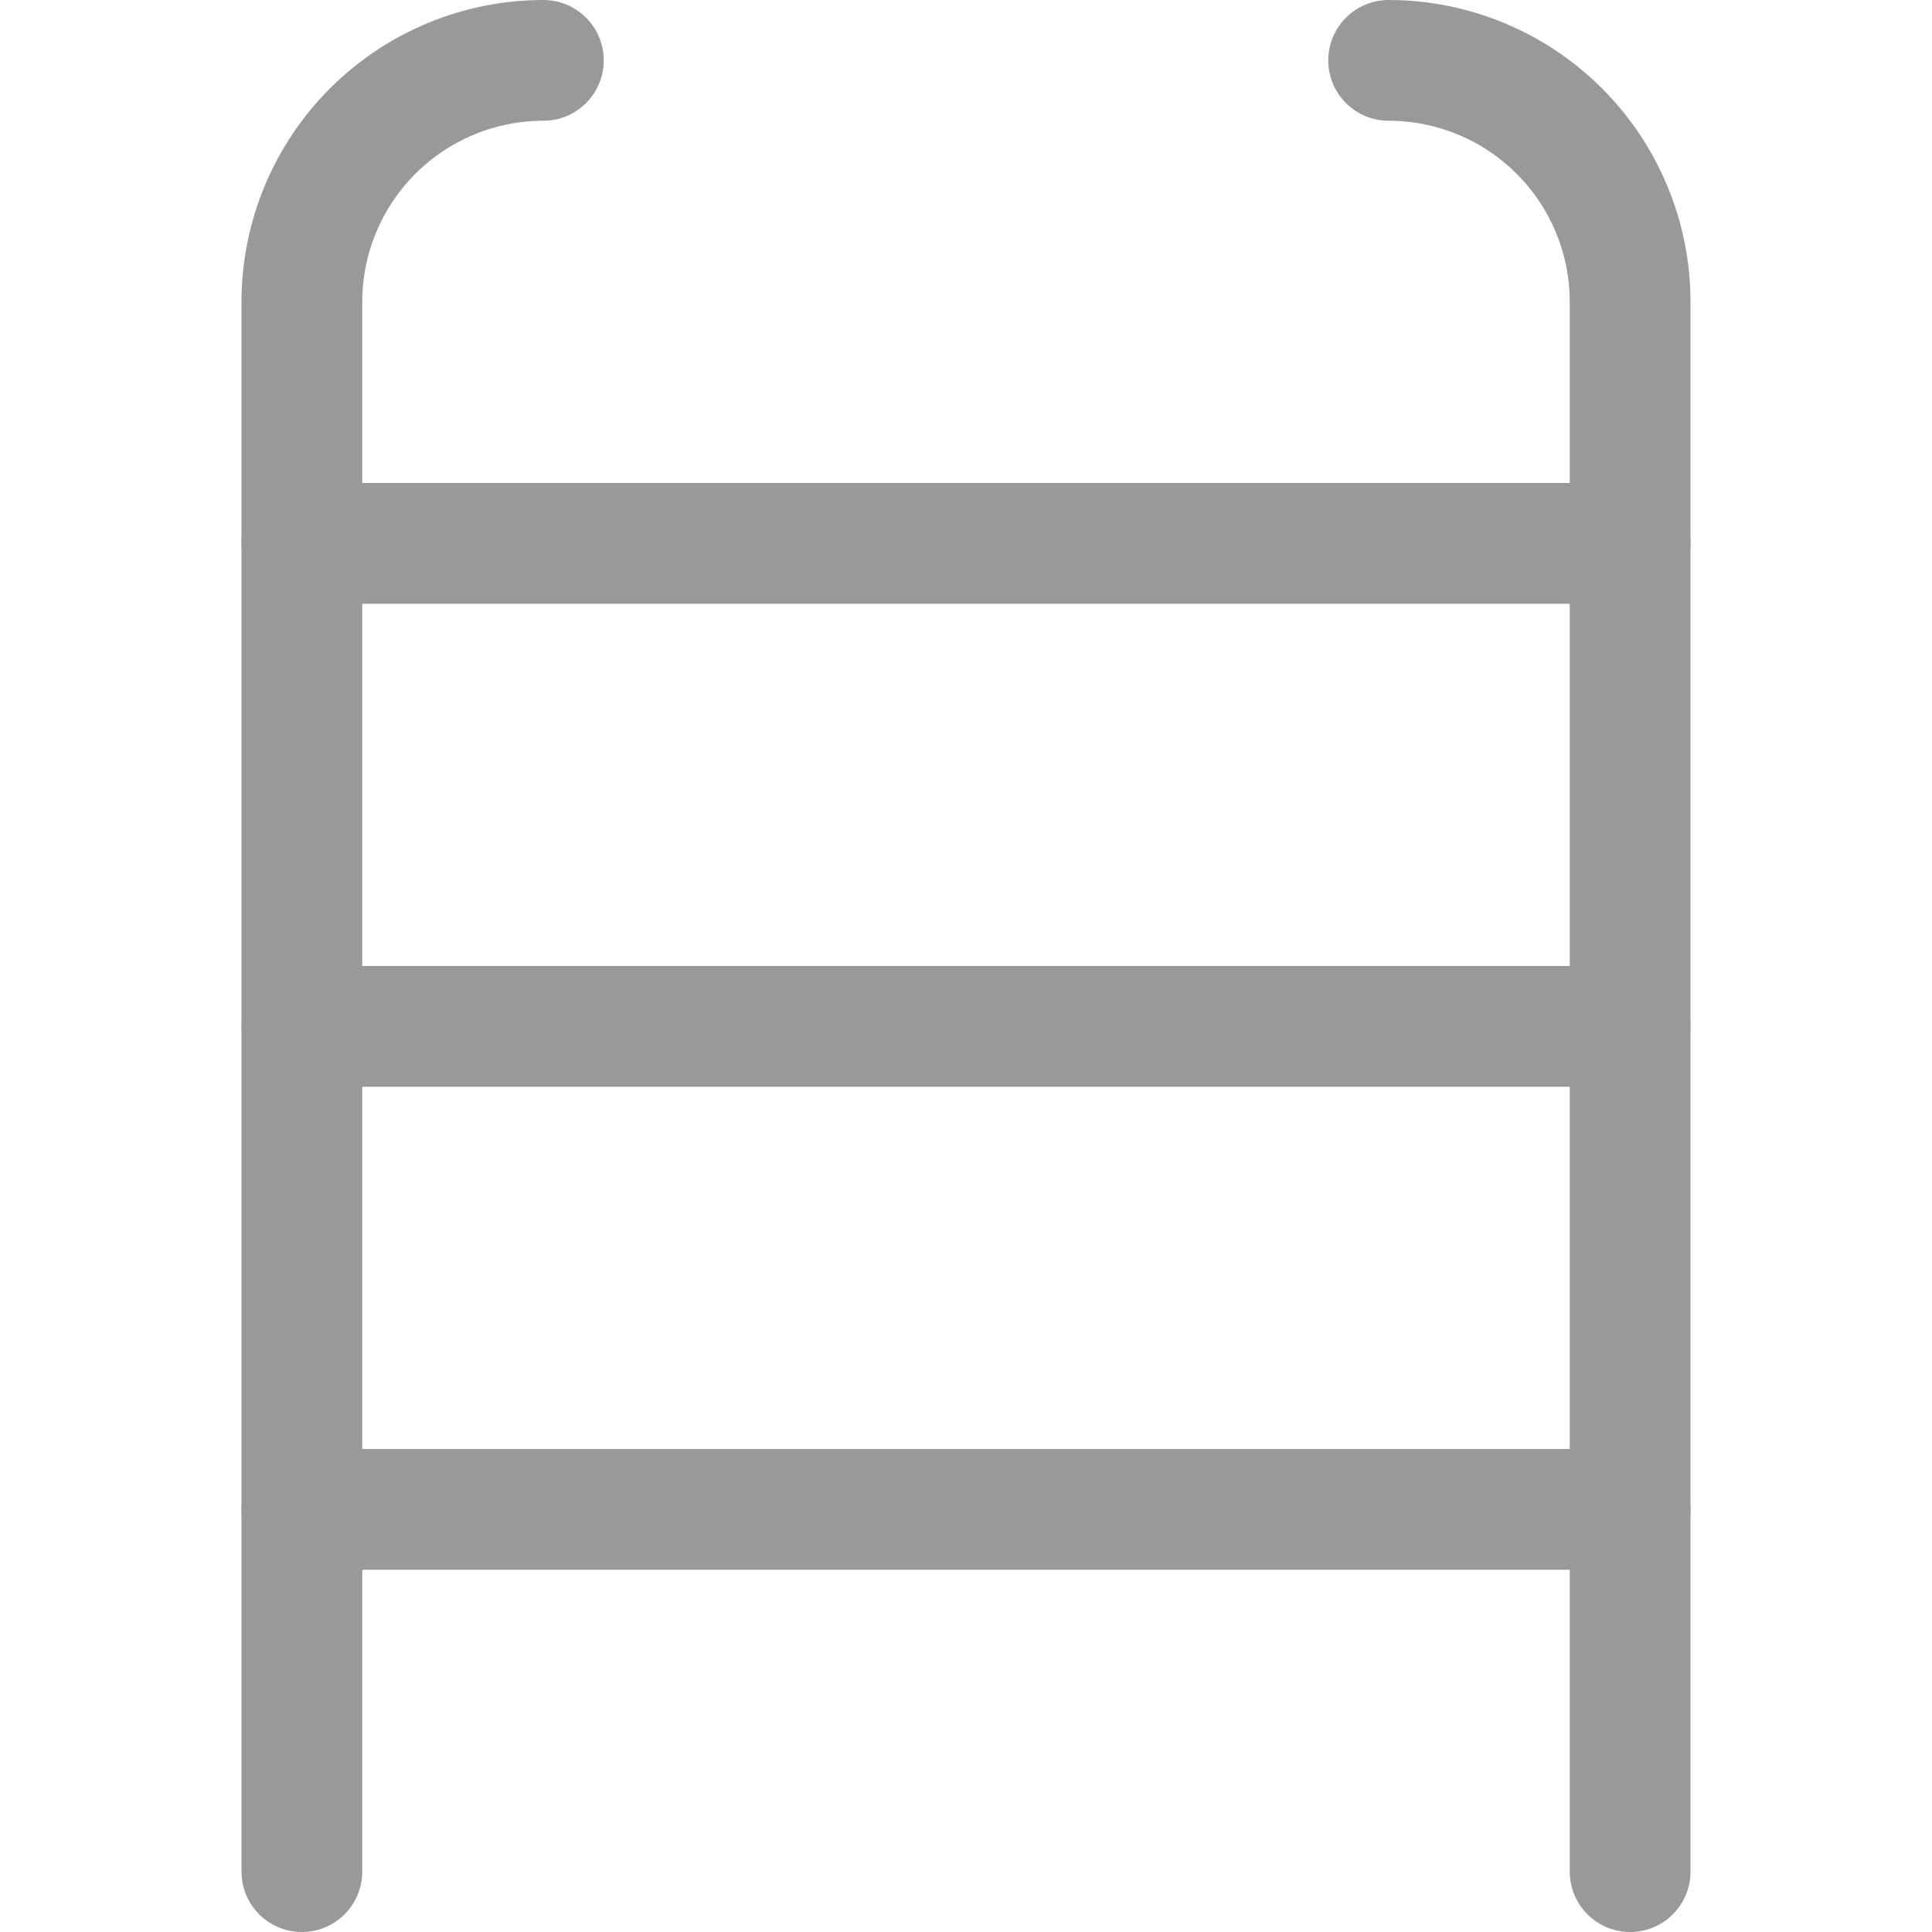
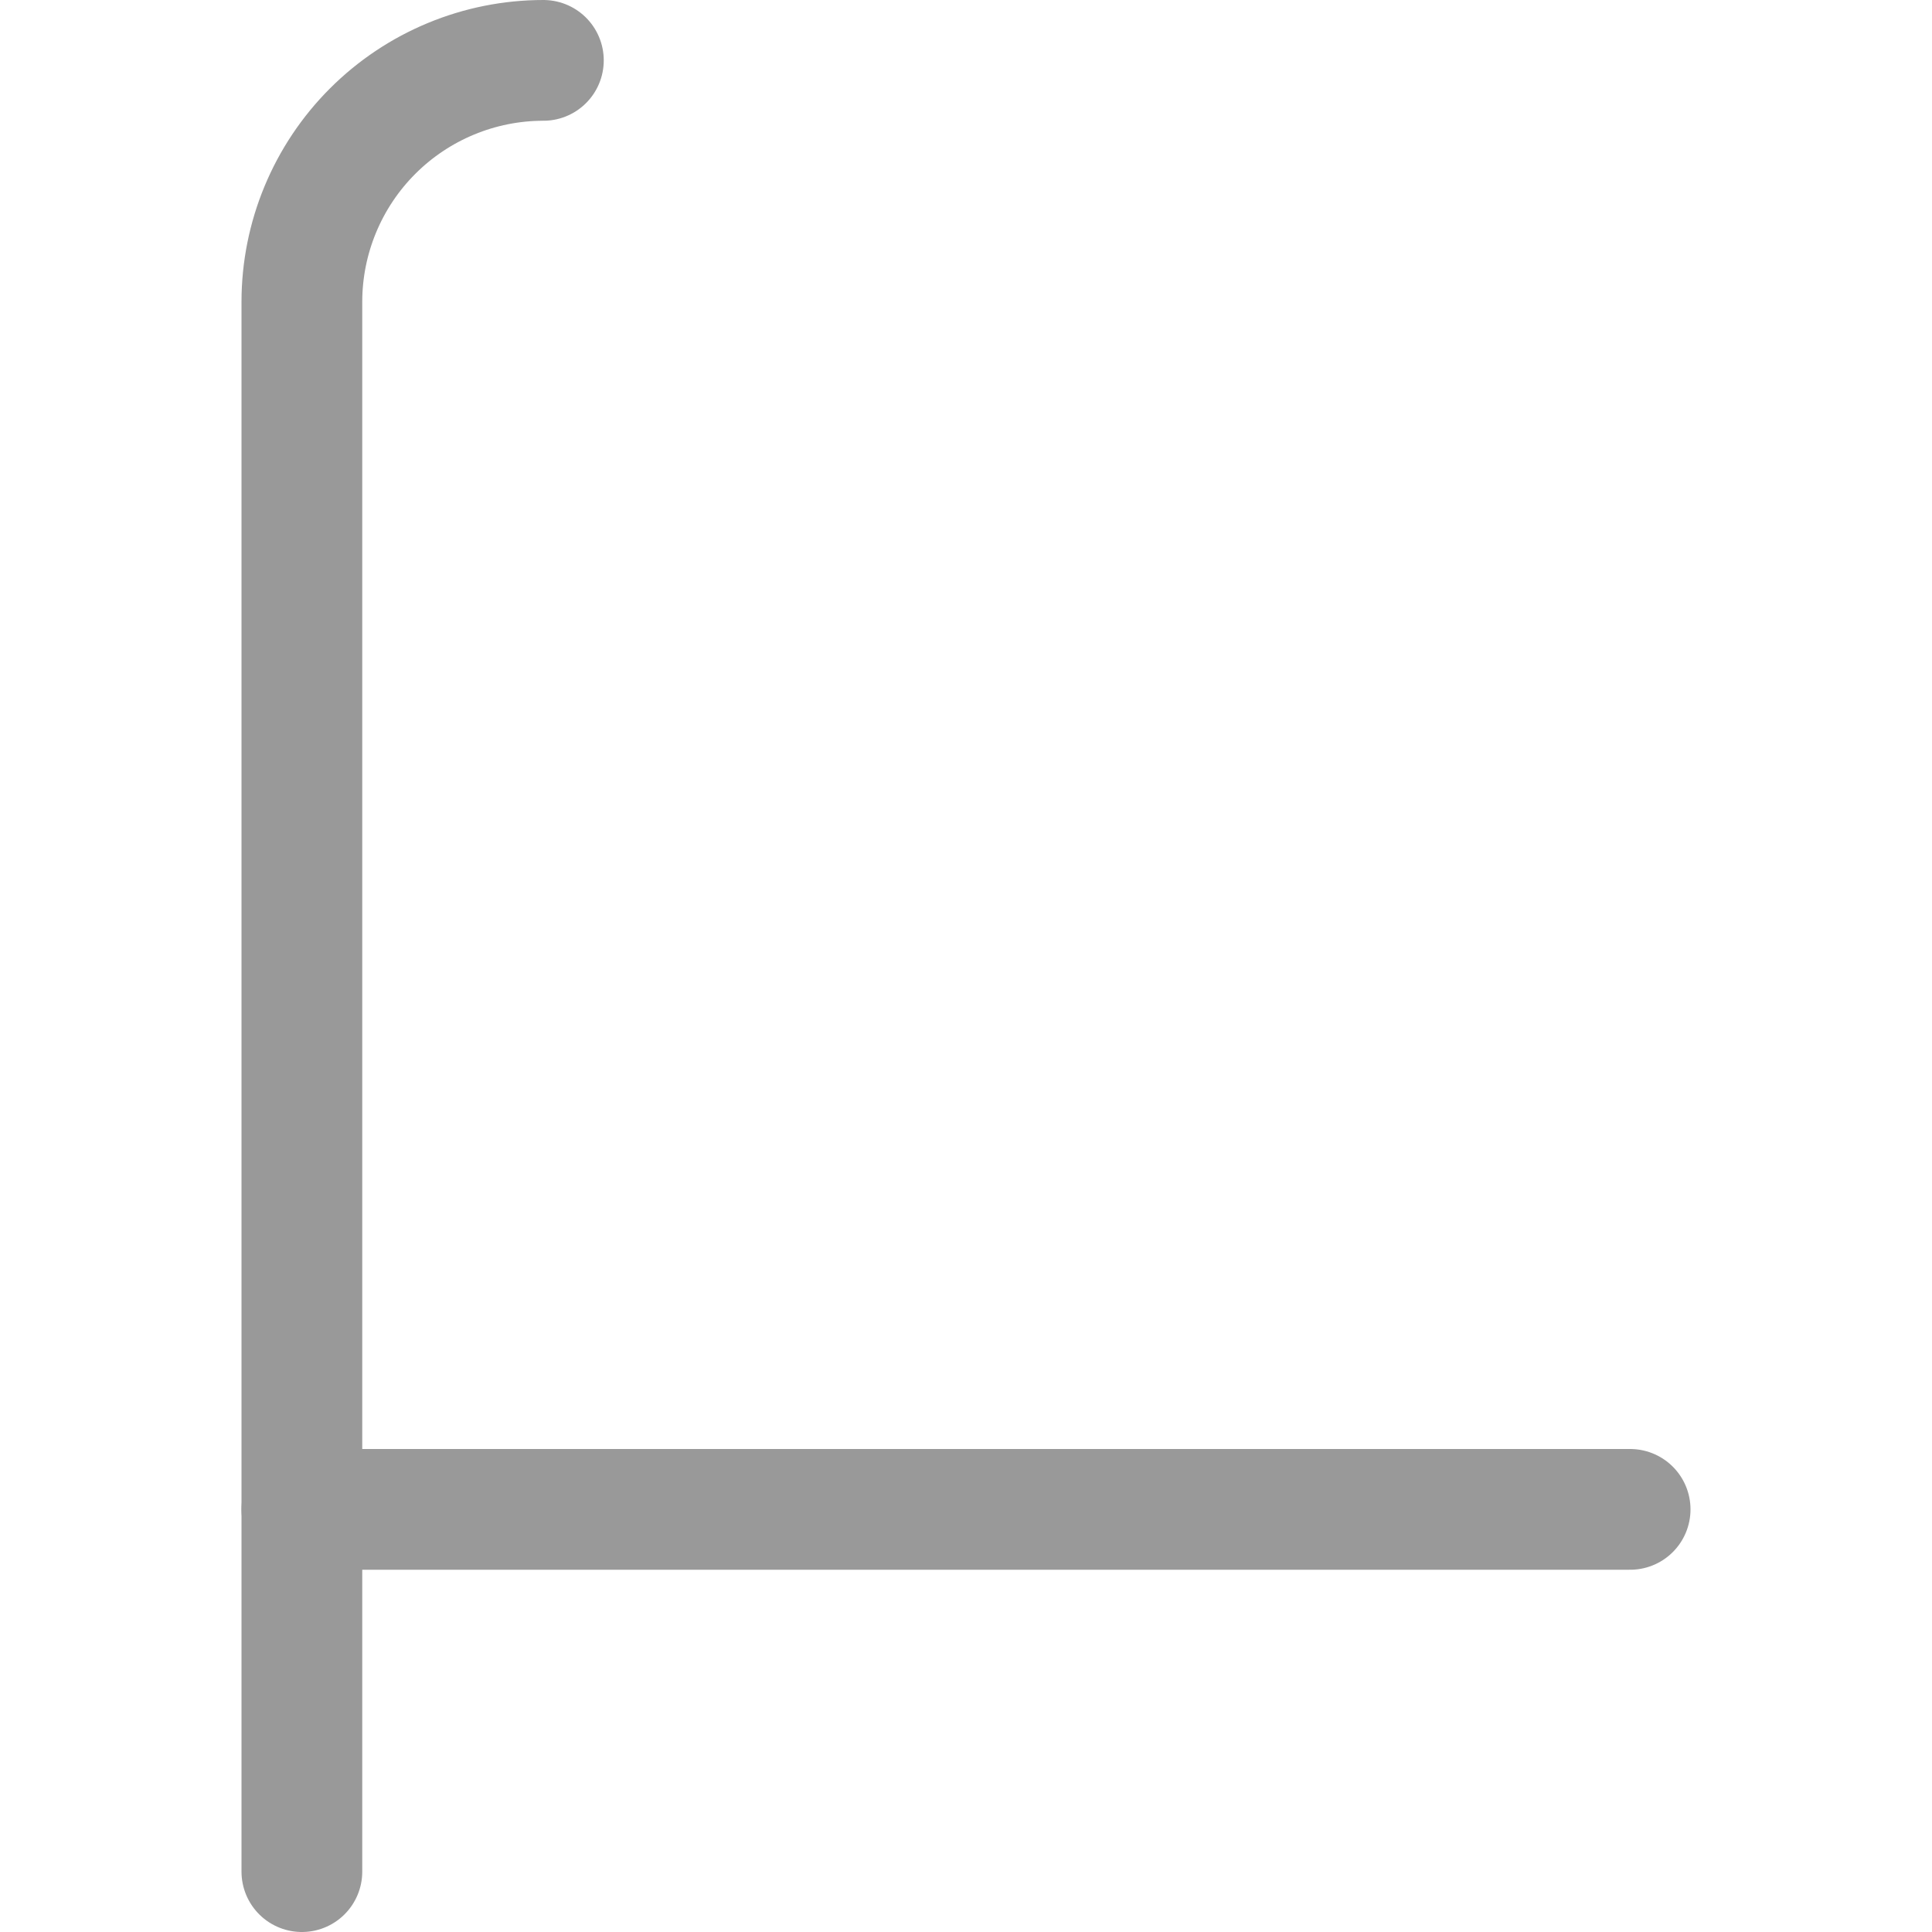
<svg xmlns="http://www.w3.org/2000/svg" width="16" height="16" viewBox="0 0 16 16" fill="none">
-   <path d="M2.5 4.5H13.5" stroke="#999999" stroke-linecap="round" stroke-linejoin="round" />
-   <path d="M2.5 8.5H13.5" stroke="#999999" stroke-linecap="round" stroke-linejoin="round" />
  <path d="M2.5 12.5H13.5" stroke="#999999" stroke-linecap="round" stroke-linejoin="round" />
  <path d="M2.5 15.5V2.5C2.5 1.97 2.711 1.461 3.086 1.086C3.461 0.711 3.97 0.5 4.5 0.5" stroke="#999999" stroke-linecap="round" stroke-linejoin="round" />
-   <path d="M13.5 15.5V2.5C13.5 1.97 13.289 1.461 12.914 1.086C12.539 0.711 12.03 0.5 11.5 0.5" stroke="#999999" stroke-linecap="round" stroke-linejoin="round" />
</svg>